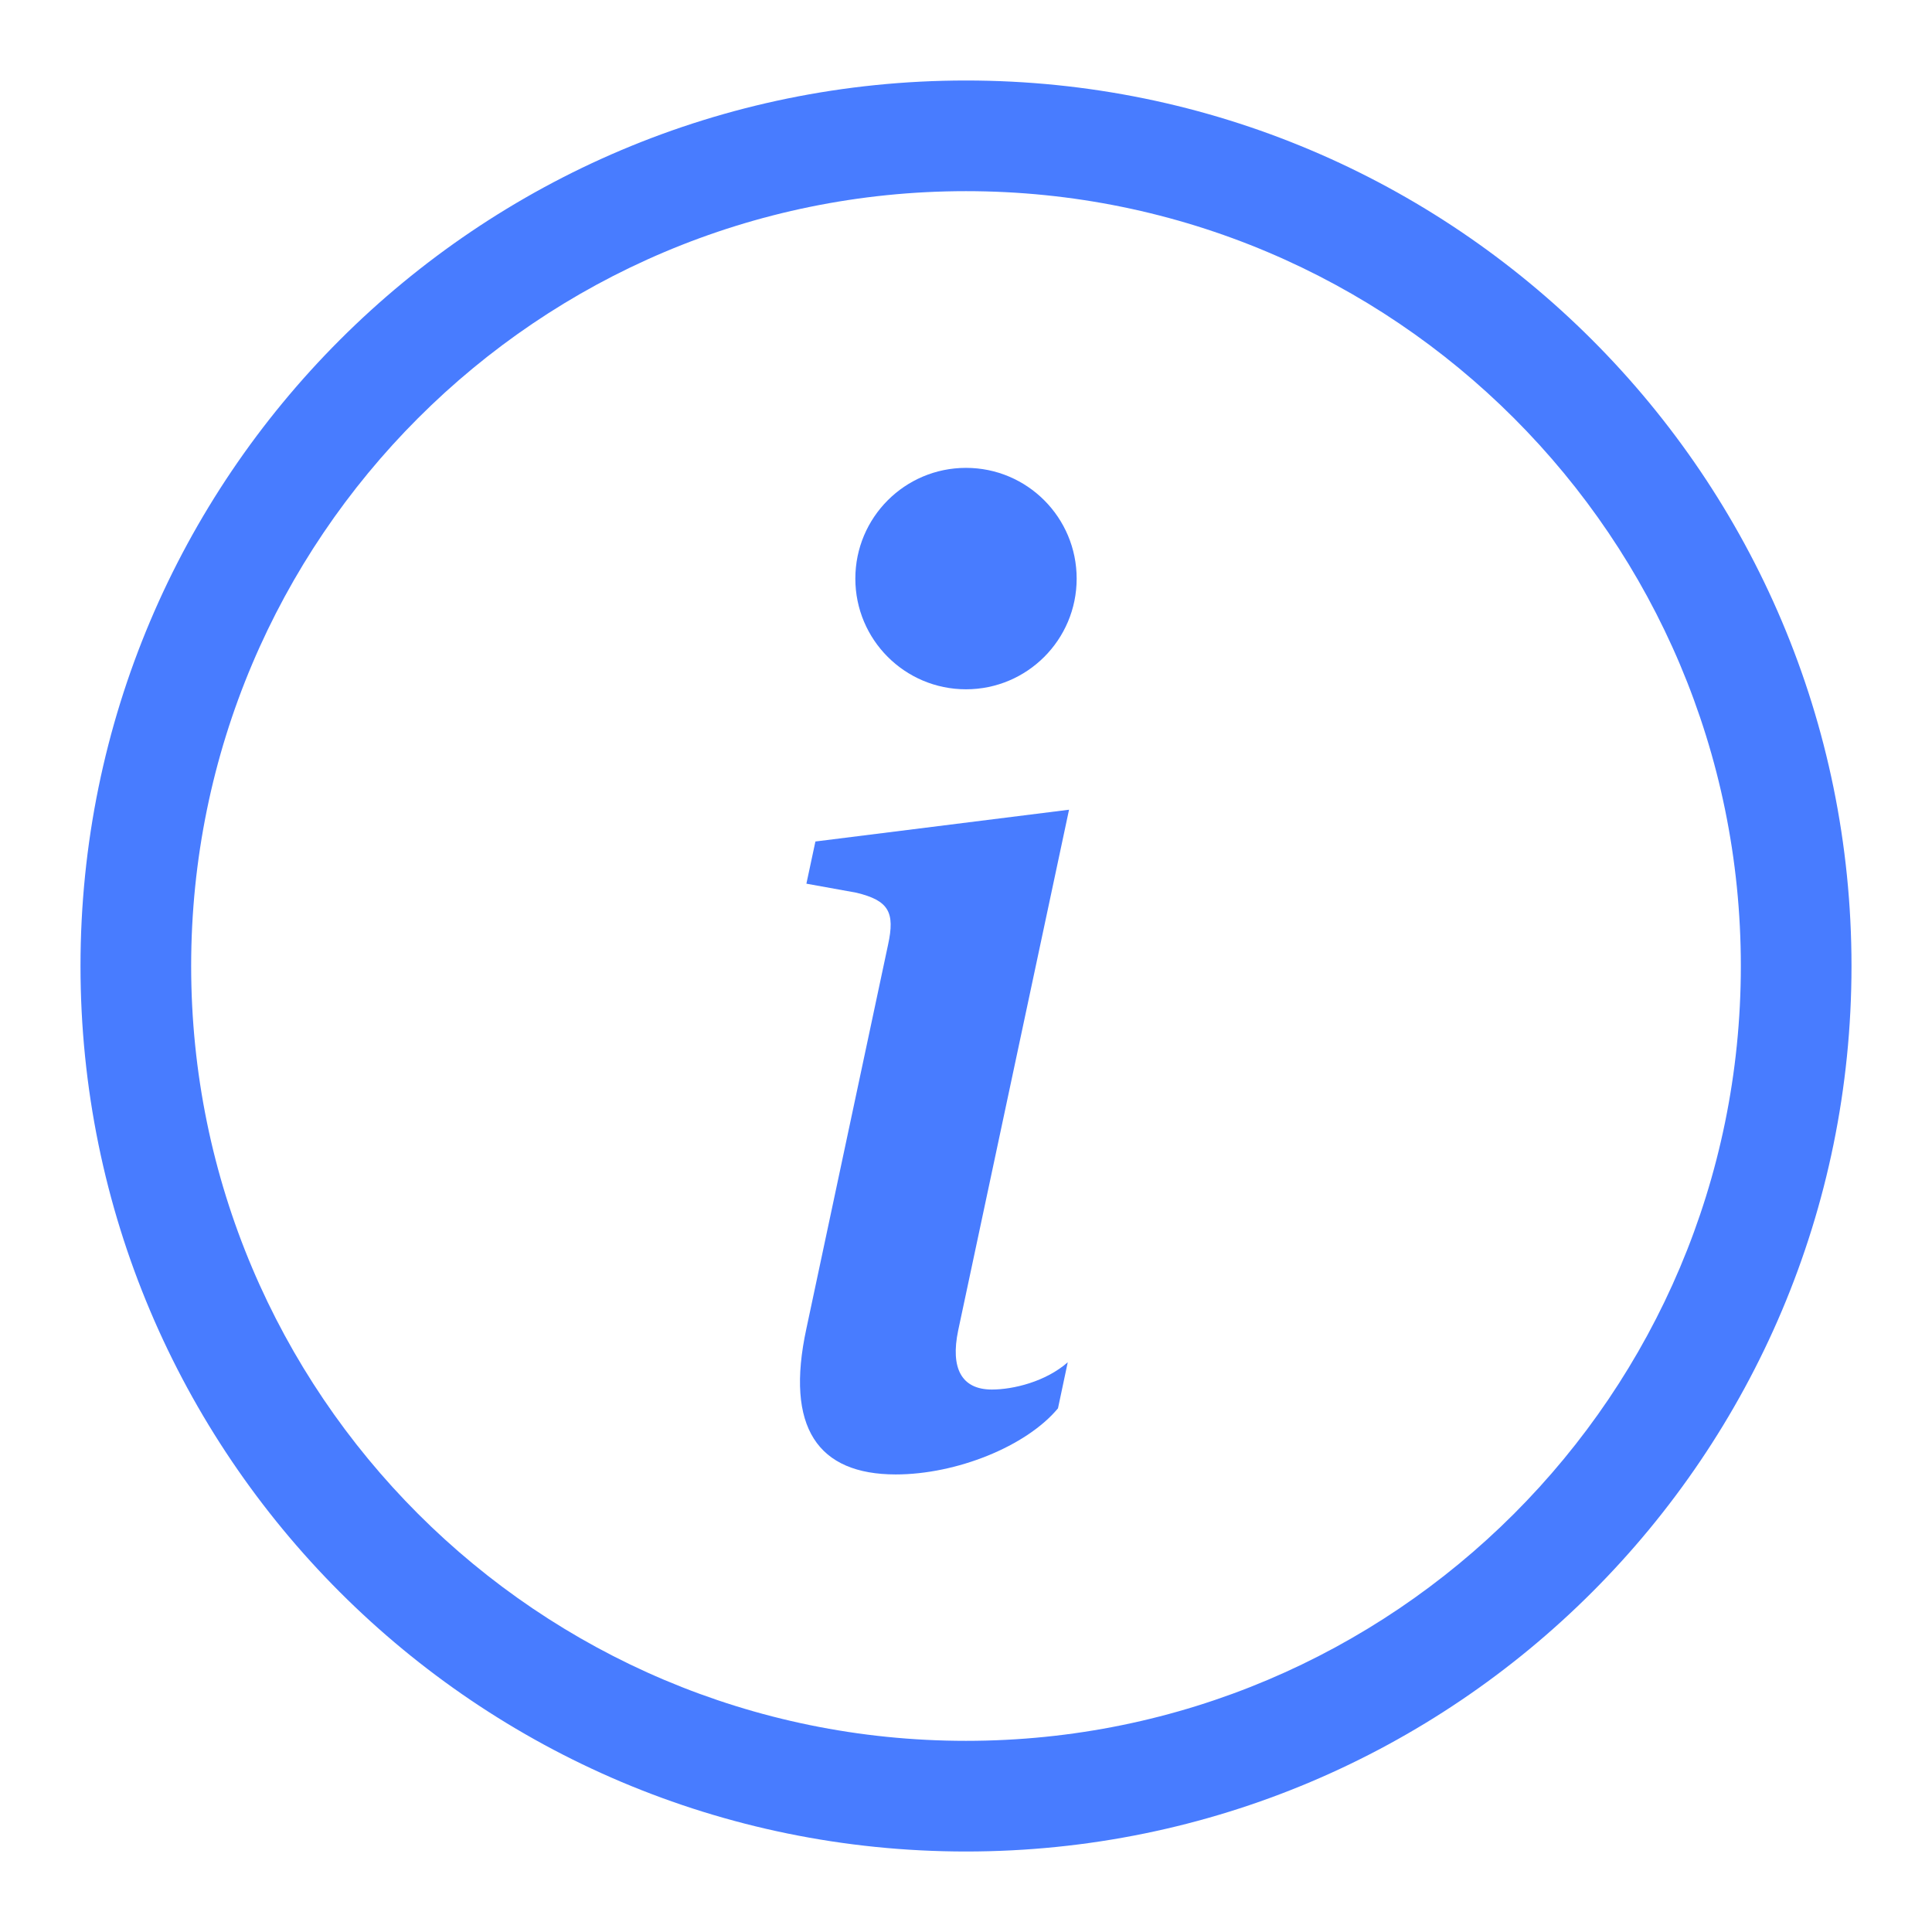
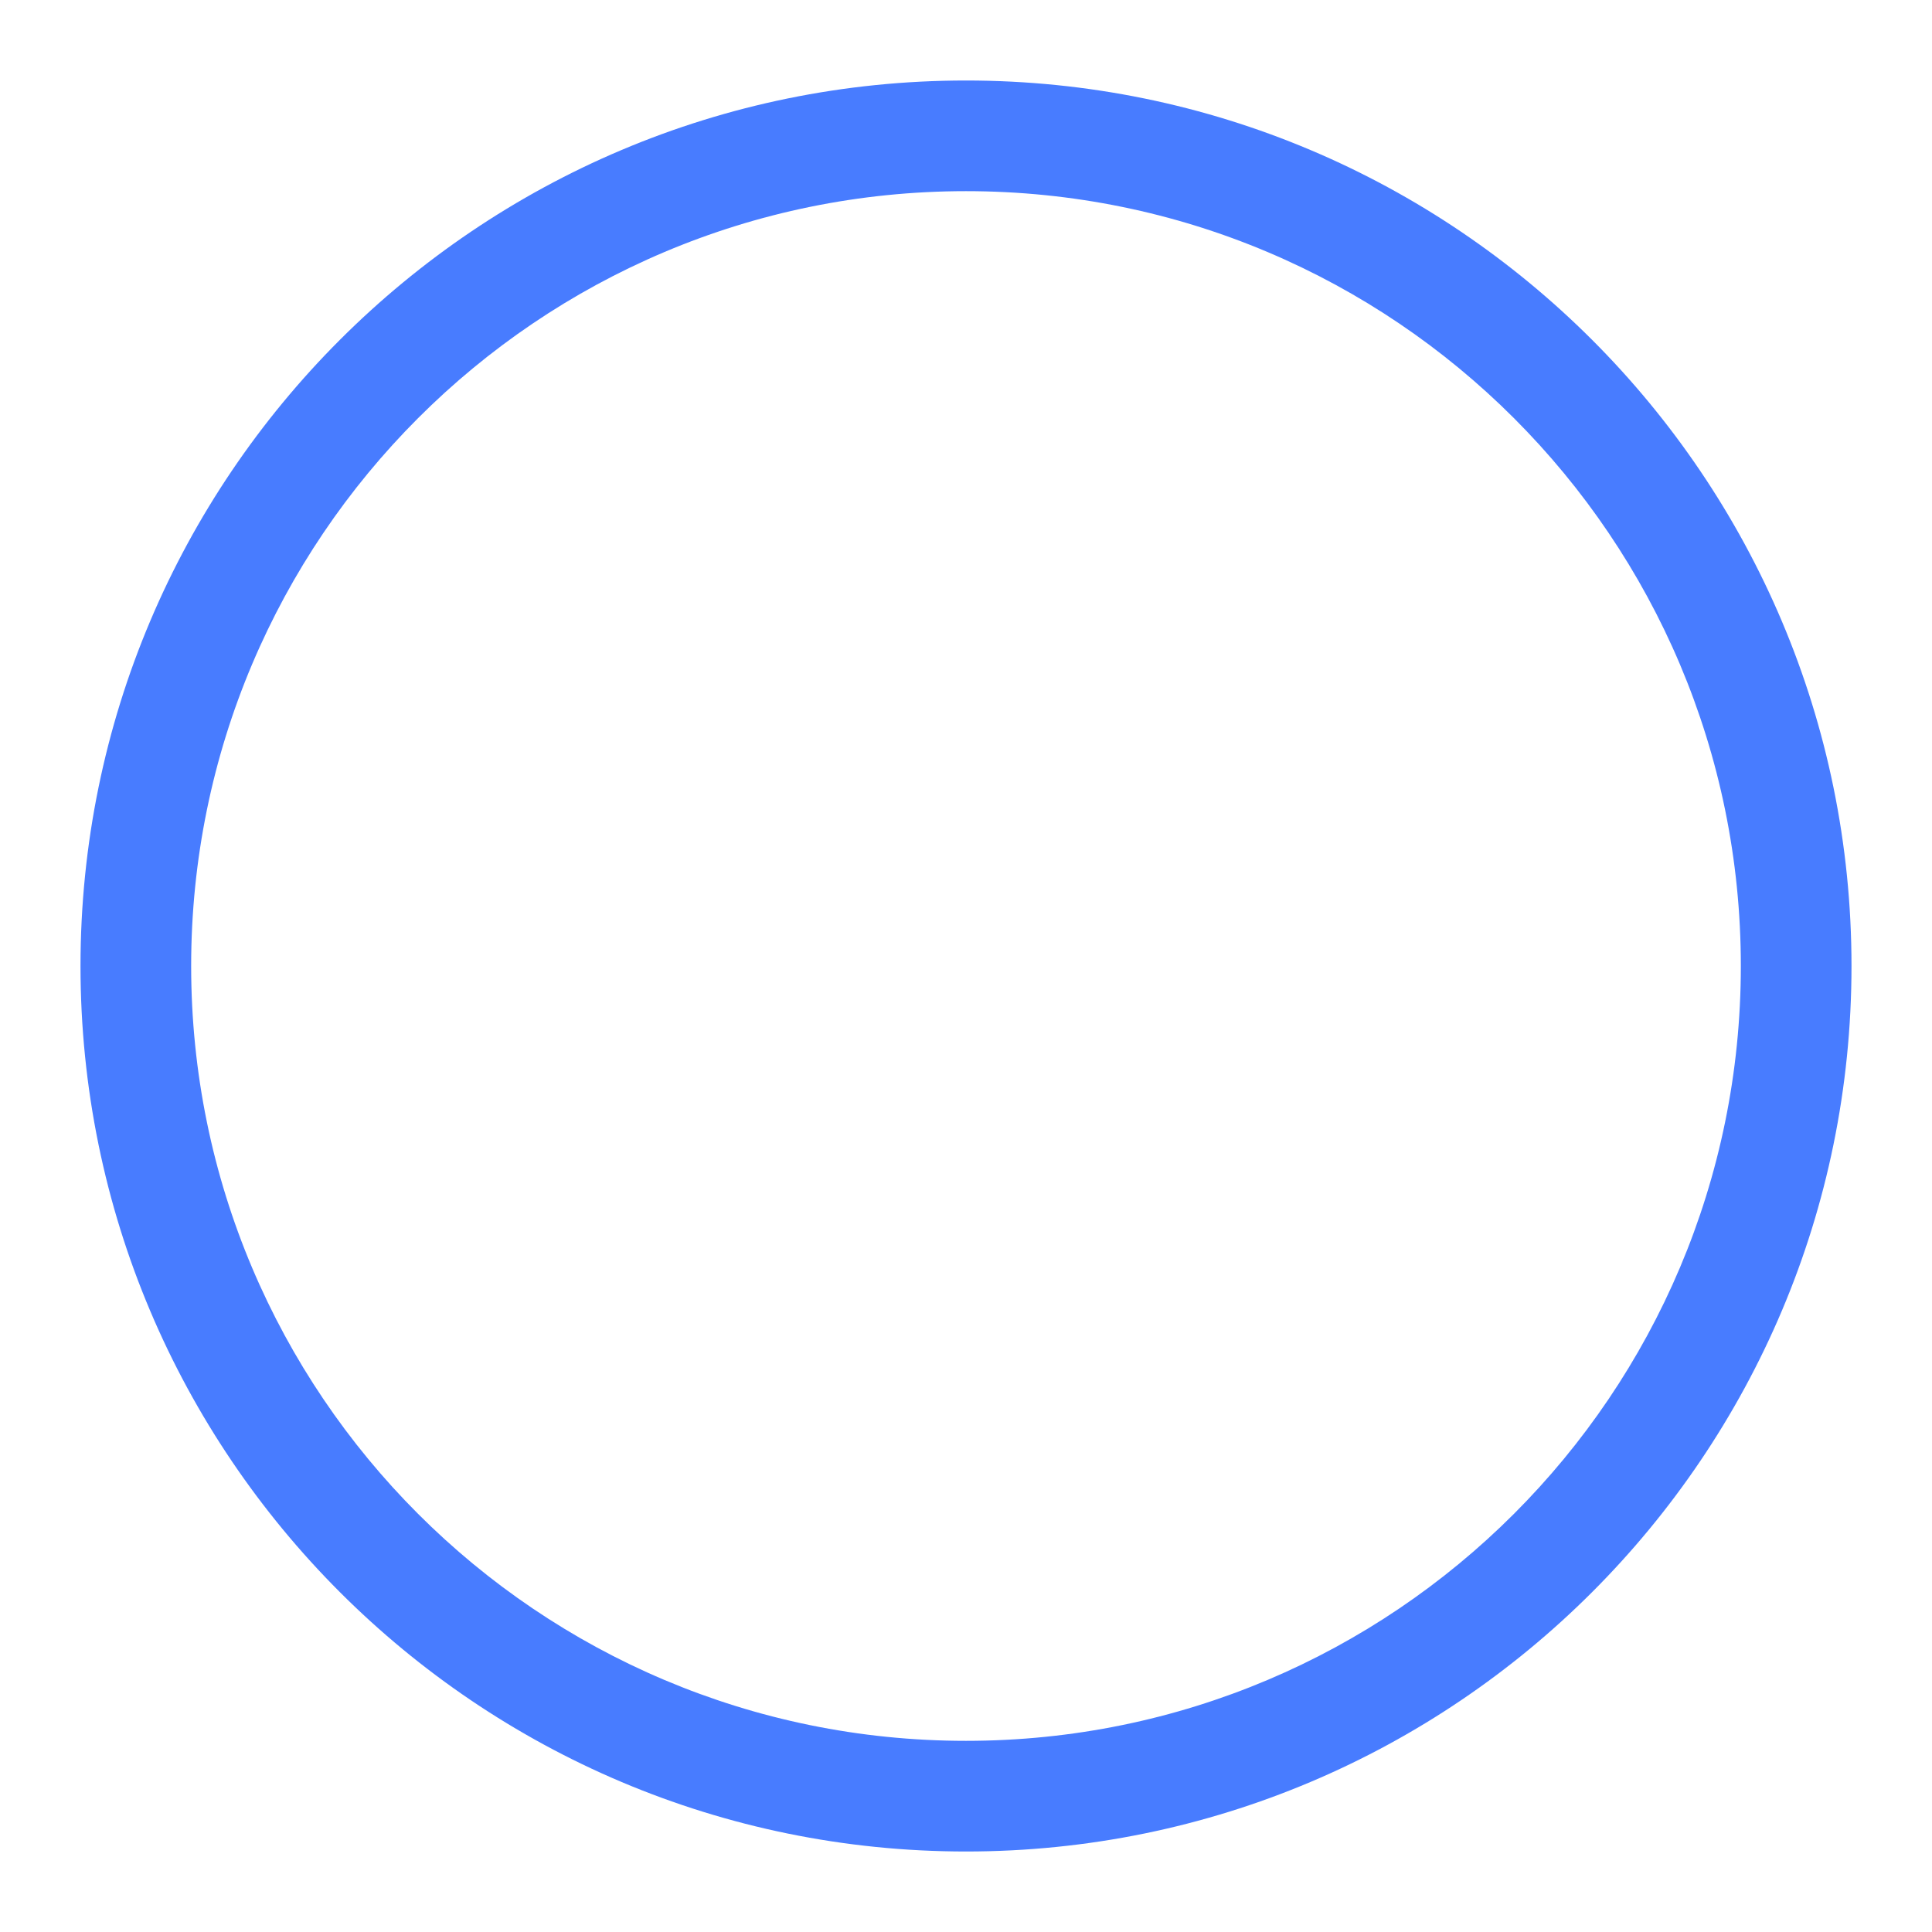
<svg xmlns="http://www.w3.org/2000/svg" width="18" height="18" viewBox="0 0 18 18" fill="none">
  <path d="M9 16.219C5.013 16.219 1.781 12.987 1.781 9C1.781 5.013 5.013 1.781 9 1.781C12.987 1.781 16.219 5.013 16.219 9C16.219 12.987 12.987 16.219 9 16.219ZM9 17.25C13.556 17.25 17.25 13.556 17.25 9C17.25 4.444 13.556 0.75 9 0.75C4.444 0.75 0.75 4.444 0.75 9C0.75 13.556 4.444 17.25 9 17.25Z" fill="#487CFF" />
-   <path d="M9.96 7.544L7.597 7.84L7.513 8.233L7.978 8.317C8.28 8.39 8.34 8.498 8.274 8.801L7.513 12.378C7.313 13.302 7.621 13.737 8.346 13.737C8.908 13.737 9.561 13.477 9.857 13.121L9.948 12.692C9.742 12.873 9.44 12.946 9.241 12.946C8.957 12.946 8.854 12.746 8.927 12.396L9.96 7.544Z" fill="#487CFF" />
-   <path d="M10.031 5.391C10.031 5.96 9.57 6.422 9 6.422C8.43 6.422 7.969 5.96 7.969 5.391C7.969 4.821 8.43 4.359 9 4.359C9.57 4.359 10.031 4.821 10.031 5.391Z" fill="#487CFF" />
</svg>